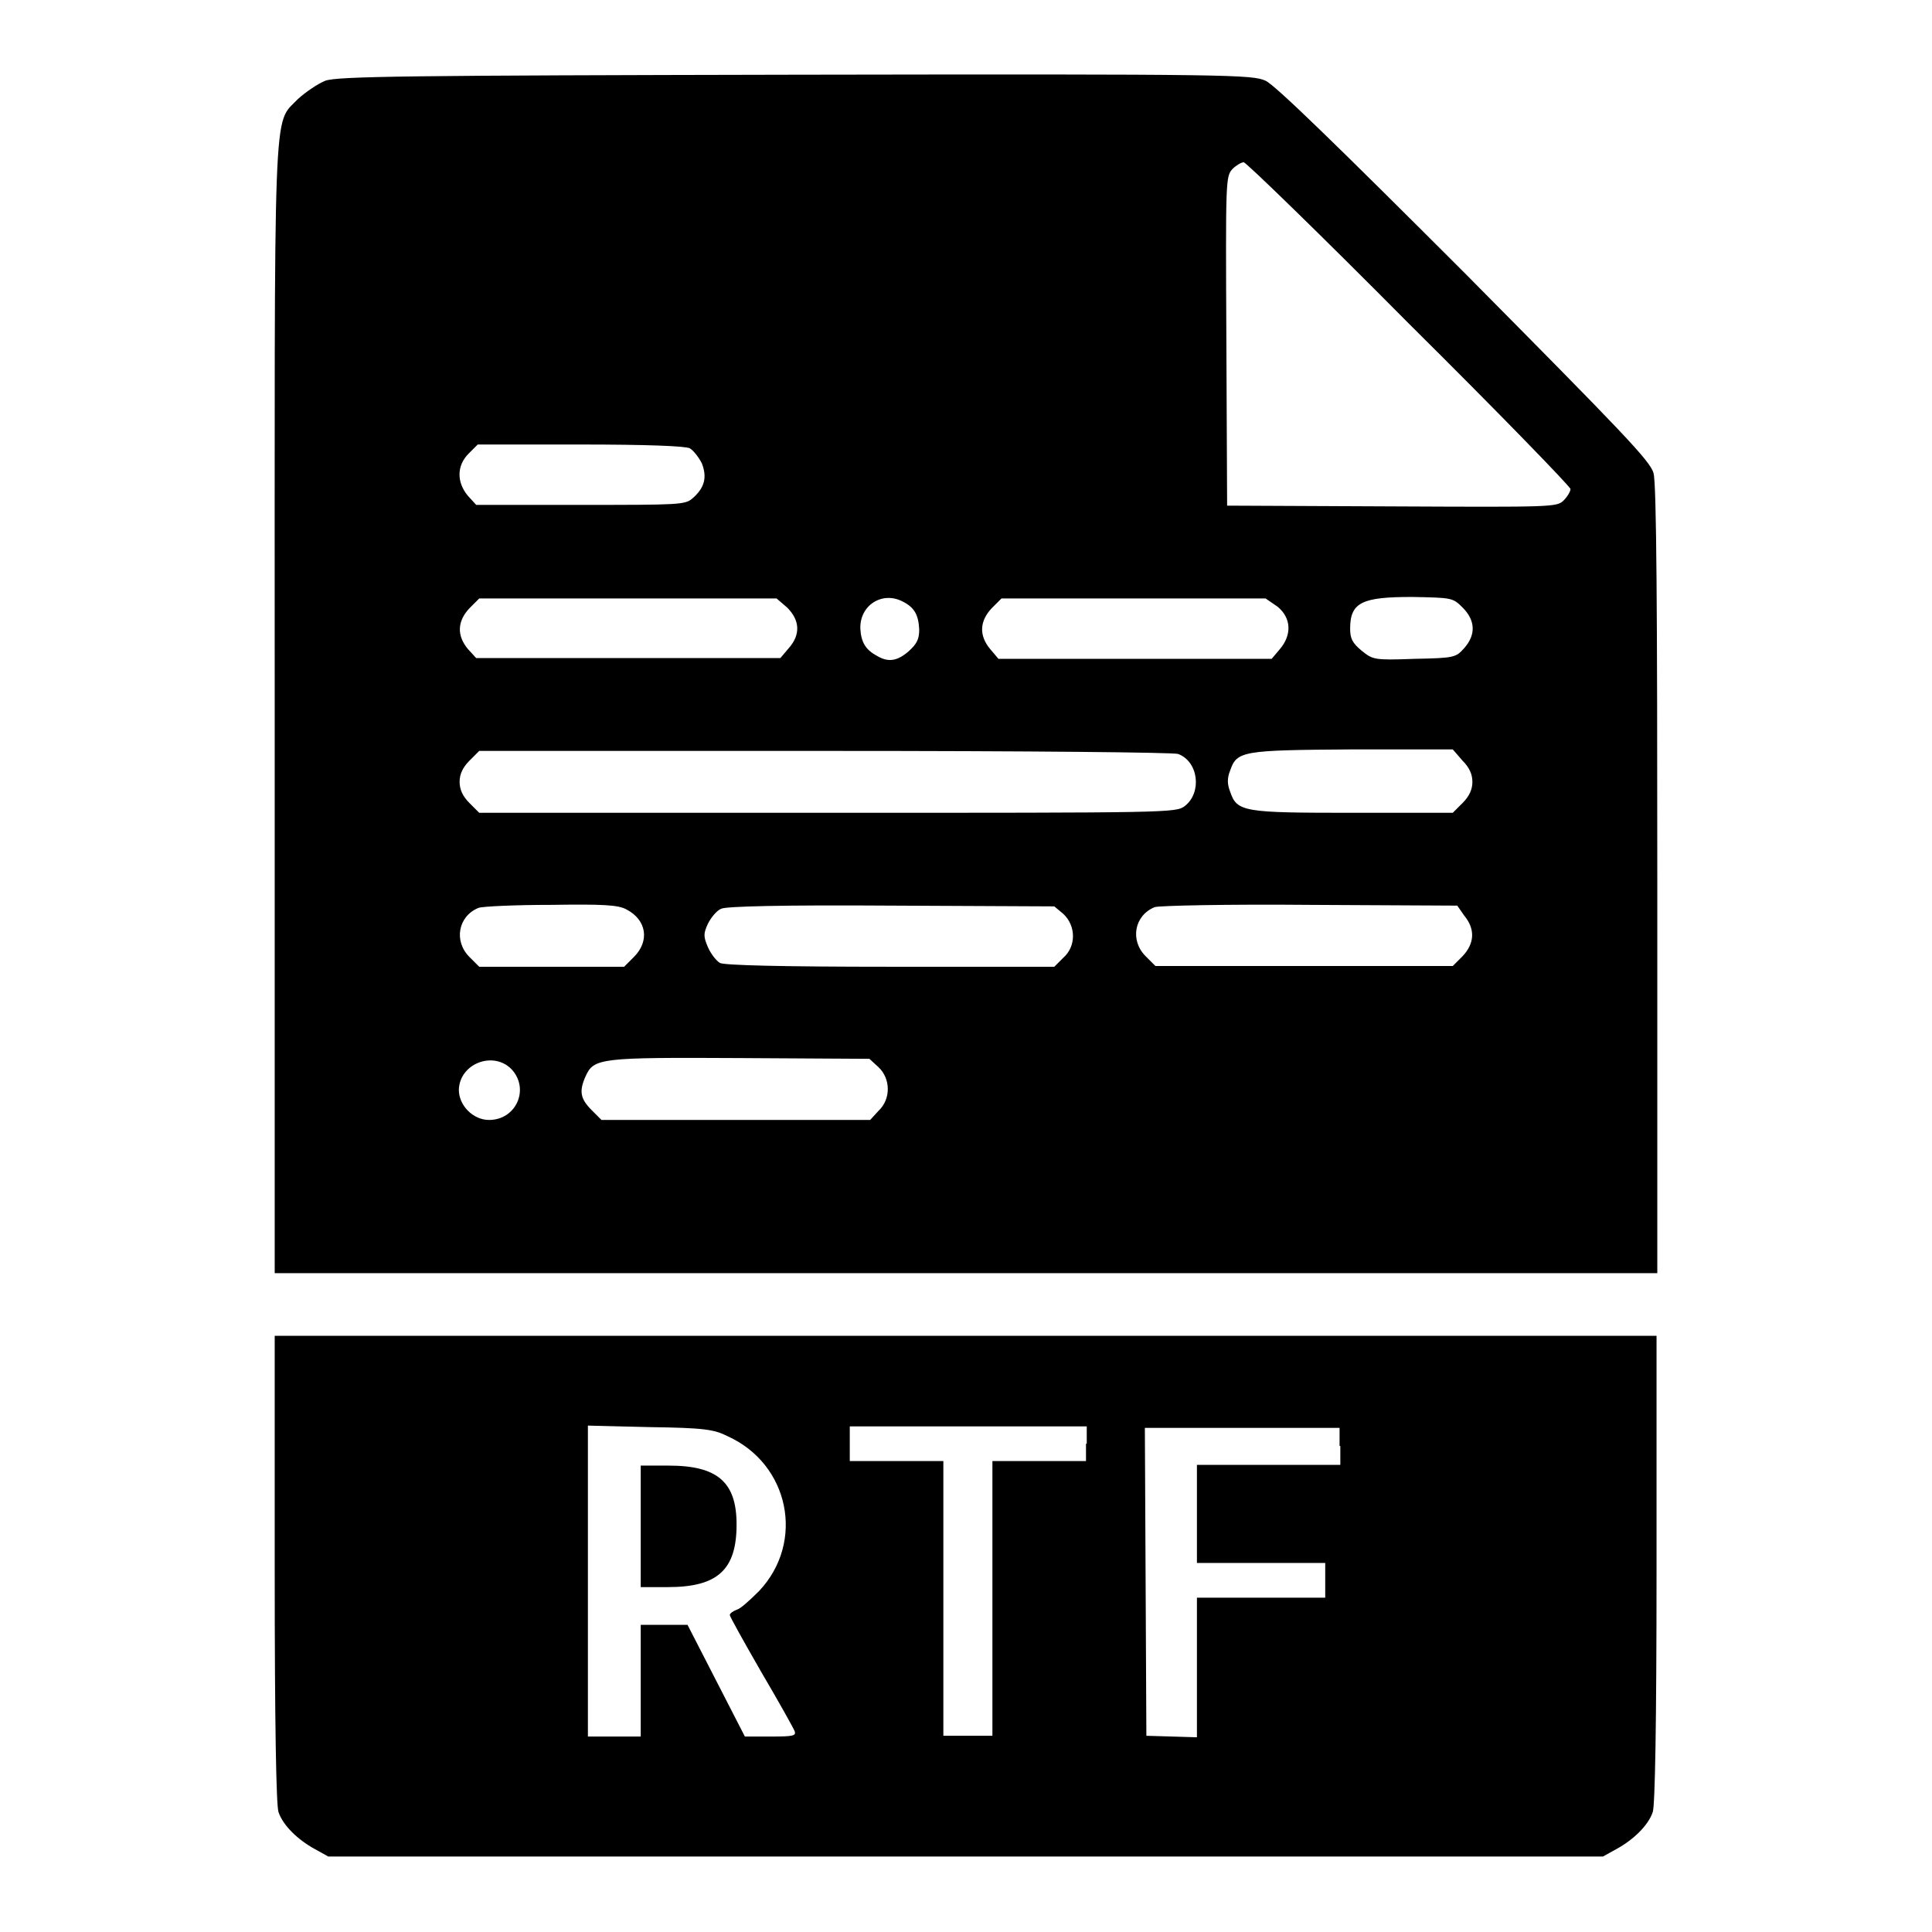
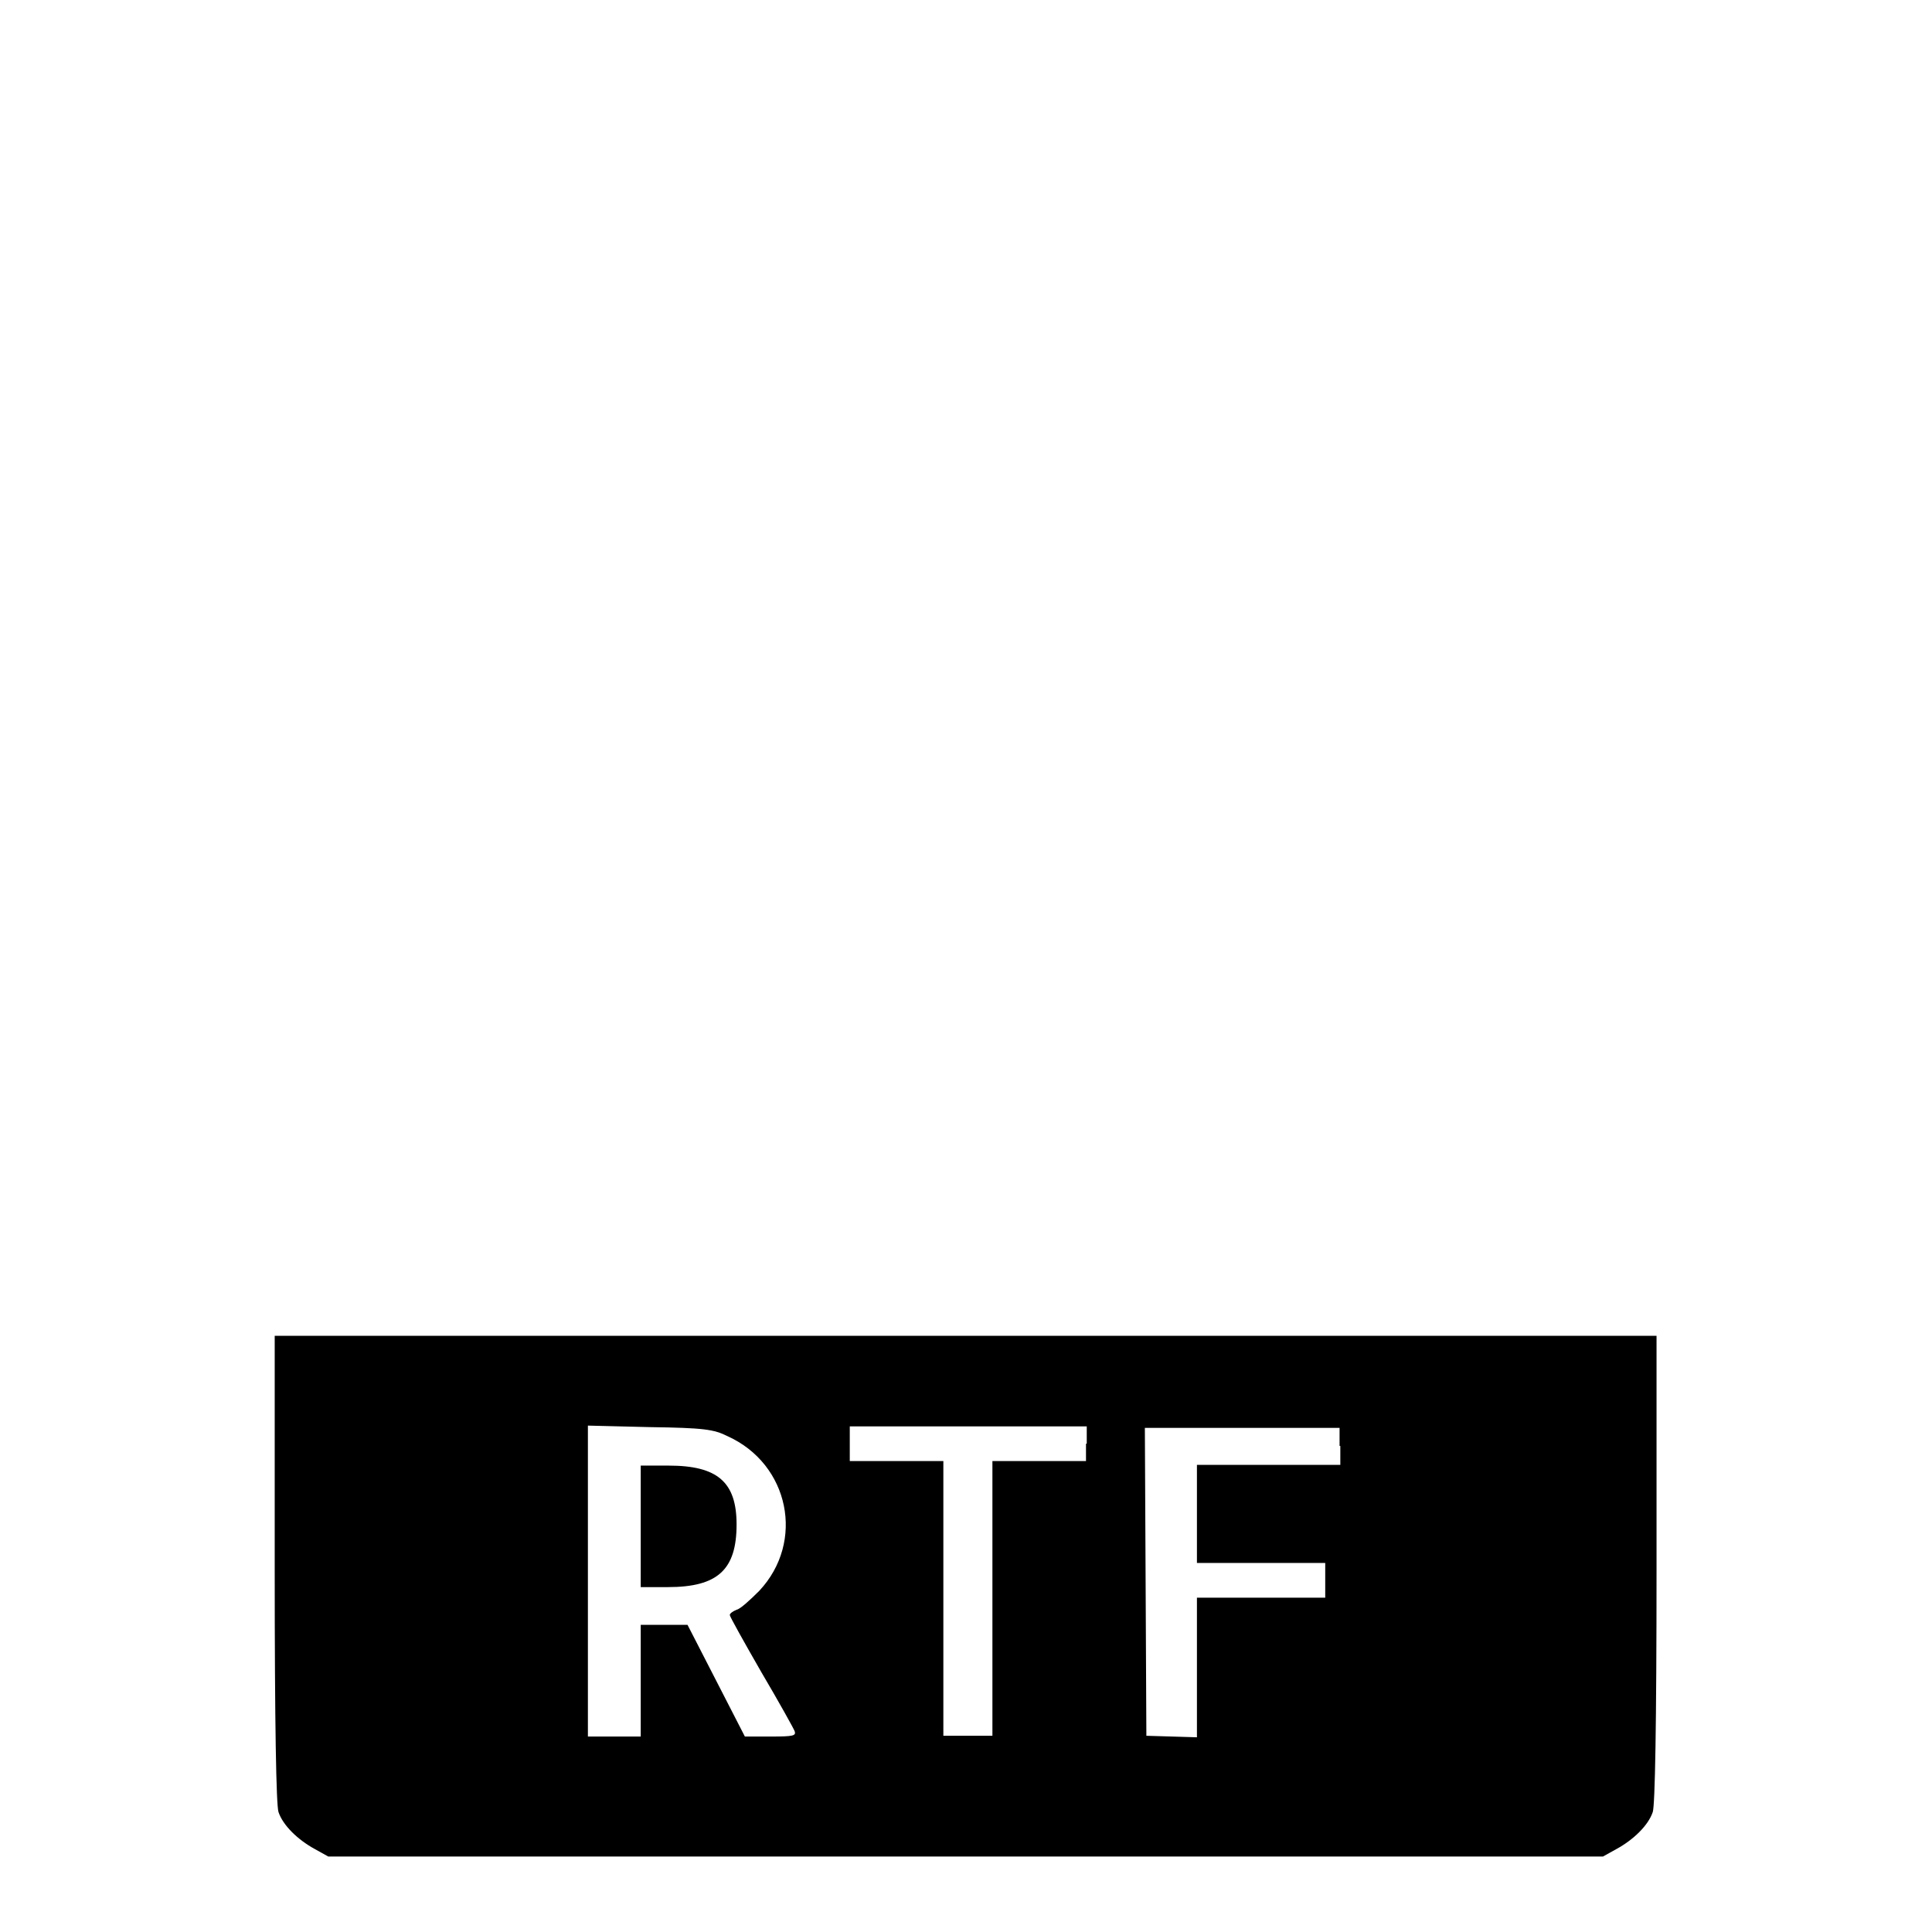
<svg xmlns="http://www.w3.org/2000/svg" version="1.1" x="0px" y="0px" viewBox="0 0 256 256" enable-background="new 0 0 256 256" xml:space="preserve">
  <g>
    <g>
      <g>
-         <path fill="#000000" d="M43.1,10.7c-1,0.4-2.6,1.5-3.6,2.4c-3.4,3.6-3.1-1.8-3.1,81.2v74.4H128h91.6v-52.1c0-35.7-0.1-52.6-0.5-53.9c-0.4-1.6-4.1-5.4-25-26.5c-16.6-16.6-25.1-24.9-26.4-25.5c-1.8-0.8-4.2-0.9-62.3-0.8C54.4,10,44.7,10.1,43.1,10.7z M186.7,42.9c11.8,11.7,21.4,21.6,21.4,21.9c0,0.3-0.4,1-0.9,1.5c-0.9,0.9-1.4,0.9-22.8,0.8L162.6,67l-0.1-21.8c-0.1-21.3-0.1-21.8,0.8-22.8c0.5-0.5,1.2-0.9,1.5-0.9C165.1,21.5,175,31.1,186.7,42.9z M91.4,59.4c0.5,0.3,1.2,1.2,1.6,2c0.7,1.8,0.4,3.2-1.2,4.6c-1,0.9-1.7,0.9-14.9,0.9H63.1L62,65.7c-1.5-1.8-1.5-4,0.1-5.6l1.2-1.2h13.6C85.7,58.9,90.8,59.1,91.4,59.4z M104.3,80.5c1.7,1.7,1.8,3.6,0.2,5.4l-1.1,1.3H83.2H63.1L62,86c-1.5-1.8-1.4-3.7,0.2-5.4l1.3-1.3h19.7h19.7L104.3,80.5z M119.6,79.7c1.6,0.8,2.1,1.8,2.2,3.7c0,1.3-0.3,1.9-1.4,2.9c-1.5,1.3-2.7,1.5-4.2,0.6c-1.5-0.8-2.1-1.8-2.2-3.6C113.9,80.2,116.9,78.3,119.6,79.7z M169.3,80.4c1.8,1.5,1.9,3.7,0.3,5.6l-1.1,1.3h-18.1h-18.1l-1.1-1.3c-1.5-1.8-1.4-3.7,0.2-5.4l1.3-1.3h17.5h17.5L169.3,80.4z M193.8,80.5c1.7,1.7,1.8,3.6,0.2,5.4c-1.1,1.2-1.2,1.3-6.6,1.4c-5.4,0.2-5.5,0.1-7-1.1c-1.2-1-1.5-1.6-1.5-2.9c0-3.5,1.6-4.2,8.2-4.2C192.4,79.2,192.5,79.2,193.8,80.5z M156.1,99.9c2.7,1,3.2,5.1,0.9,6.9c-1.2,0.9-1.8,0.9-47.3,0.9H63.5l-1.3-1.3c-0.9-0.9-1.3-1.8-1.3-2.8c0-1,0.4-1.9,1.3-2.8l1.3-1.3h45.7C137.2,99.5,155.4,99.7,156.1,99.9z M193.8,100.8c0.9,0.9,1.3,1.8,1.3,2.8s-0.4,1.9-1.3,2.8l-1.3,1.3h-13.2c-14.5,0-15.4-0.1-16.3-2.8c-0.4-1-0.4-1.8,0-2.8c0.9-2.6,1.6-2.7,16.2-2.8h13.3L193.8,100.8z M83,120.5c2.7,1.4,3.1,4.2,1,6.3l-1.3,1.3h-9.6h-9.6l-1.3-1.3c-2.1-2.1-1.5-5.4,1.2-6.5c0.5-0.2,4.9-0.4,9.6-0.4C79.9,119.8,81.9,119.9,83,120.5z M140.9,121.1c1.7,1.6,1.7,4.3,0,5.8l-1.2,1.2H118c-14.6,0-22-0.2-22.6-0.5c-0.5-0.3-1.2-1.2-1.6-2.1c-0.6-1.4-0.6-1.8,0-3.1c0.4-0.8,1.2-1.8,1.8-2c0.7-0.3,7.9-0.5,22.6-0.4l21.5,0.1L140.9,121.1z M194,121.3c1.5,1.8,1.4,3.7-0.2,5.4l-1.3,1.3h-19.7h-19.7l-1.3-1.3c-2.1-2.1-1.5-5.4,1.2-6.5c0.5-0.2,9.8-0.4,20.5-0.3l19.6,0.1L194,121.3z M116.4,141.4c1.6,1.5,1.7,4.2,0,5.8l-1.1,1.2H97.5H79.7l-1.3-1.3c-1.5-1.5-1.7-2.5-0.8-4.5c1.1-2.4,1.9-2.5,20.5-2.4l17.1,0.1L116.4,141.4z M67.8,141.7c2.4,2.6,0.6,6.7-3,6.7c-2.1,0-4-1.9-4-4C60.9,140.9,65.4,139.2,67.8,141.7z" />
        <path fill="#000000" d="M36.4,207.9c0,20.7,0.2,31.3,0.5,32.2c0.6,1.8,2.6,3.7,4.8,4.9l1.8,1H128h84.4l1.8-1c2.2-1.2,4.2-3.1,4.8-4.9c0.3-0.9,0.5-11.5,0.5-32.2V177H128H36.4V207.9z M96.4,190.3c8.2,3.7,10.3,14,4.2,20.5c-1.2,1.2-2.5,2.4-3,2.5c-0.5,0.2-0.9,0.5-0.9,0.7c0,0.2,1.9,3.6,4.2,7.6c2.3,3.9,4.3,7.5,4.4,7.8c0.2,0.6-0.2,0.7-3.1,0.7h-3.5l-3.8-7.4l-3.8-7.4H88h-3.1v7.4v7.4h-3.5h-3.5v-20.6v-20.6l8.2,0.2C93.3,189.2,94.6,189.4,96.4,190.3z M143.9,191.3v2.3h-6.2h-6.2v18.2v18.2h-3.2H125v-18.2v-18.2h-6.2h-6.2v-2.3V189h15.7h15.7V191.3L143.9,191.3z M177.6,191.6v2.5h-9.5h-9.5v6.5v6.5h8.5h8.5v2.3v2.3h-8.5h-8.5v9.2v9.3l-3.3-0.1l-3.4-0.1l-0.1-20.4l-0.1-20.4h12.9h12.9V191.6z" />
        <path fill="#000000" d="M84.9,202.2v8.1h3.6c6.6,0,9.1-2.3,9.1-8.3c0-5.6-2.5-7.8-9-7.8h-3.7V202.2z" />
      </g>
    </g>
  </g>
</svg>